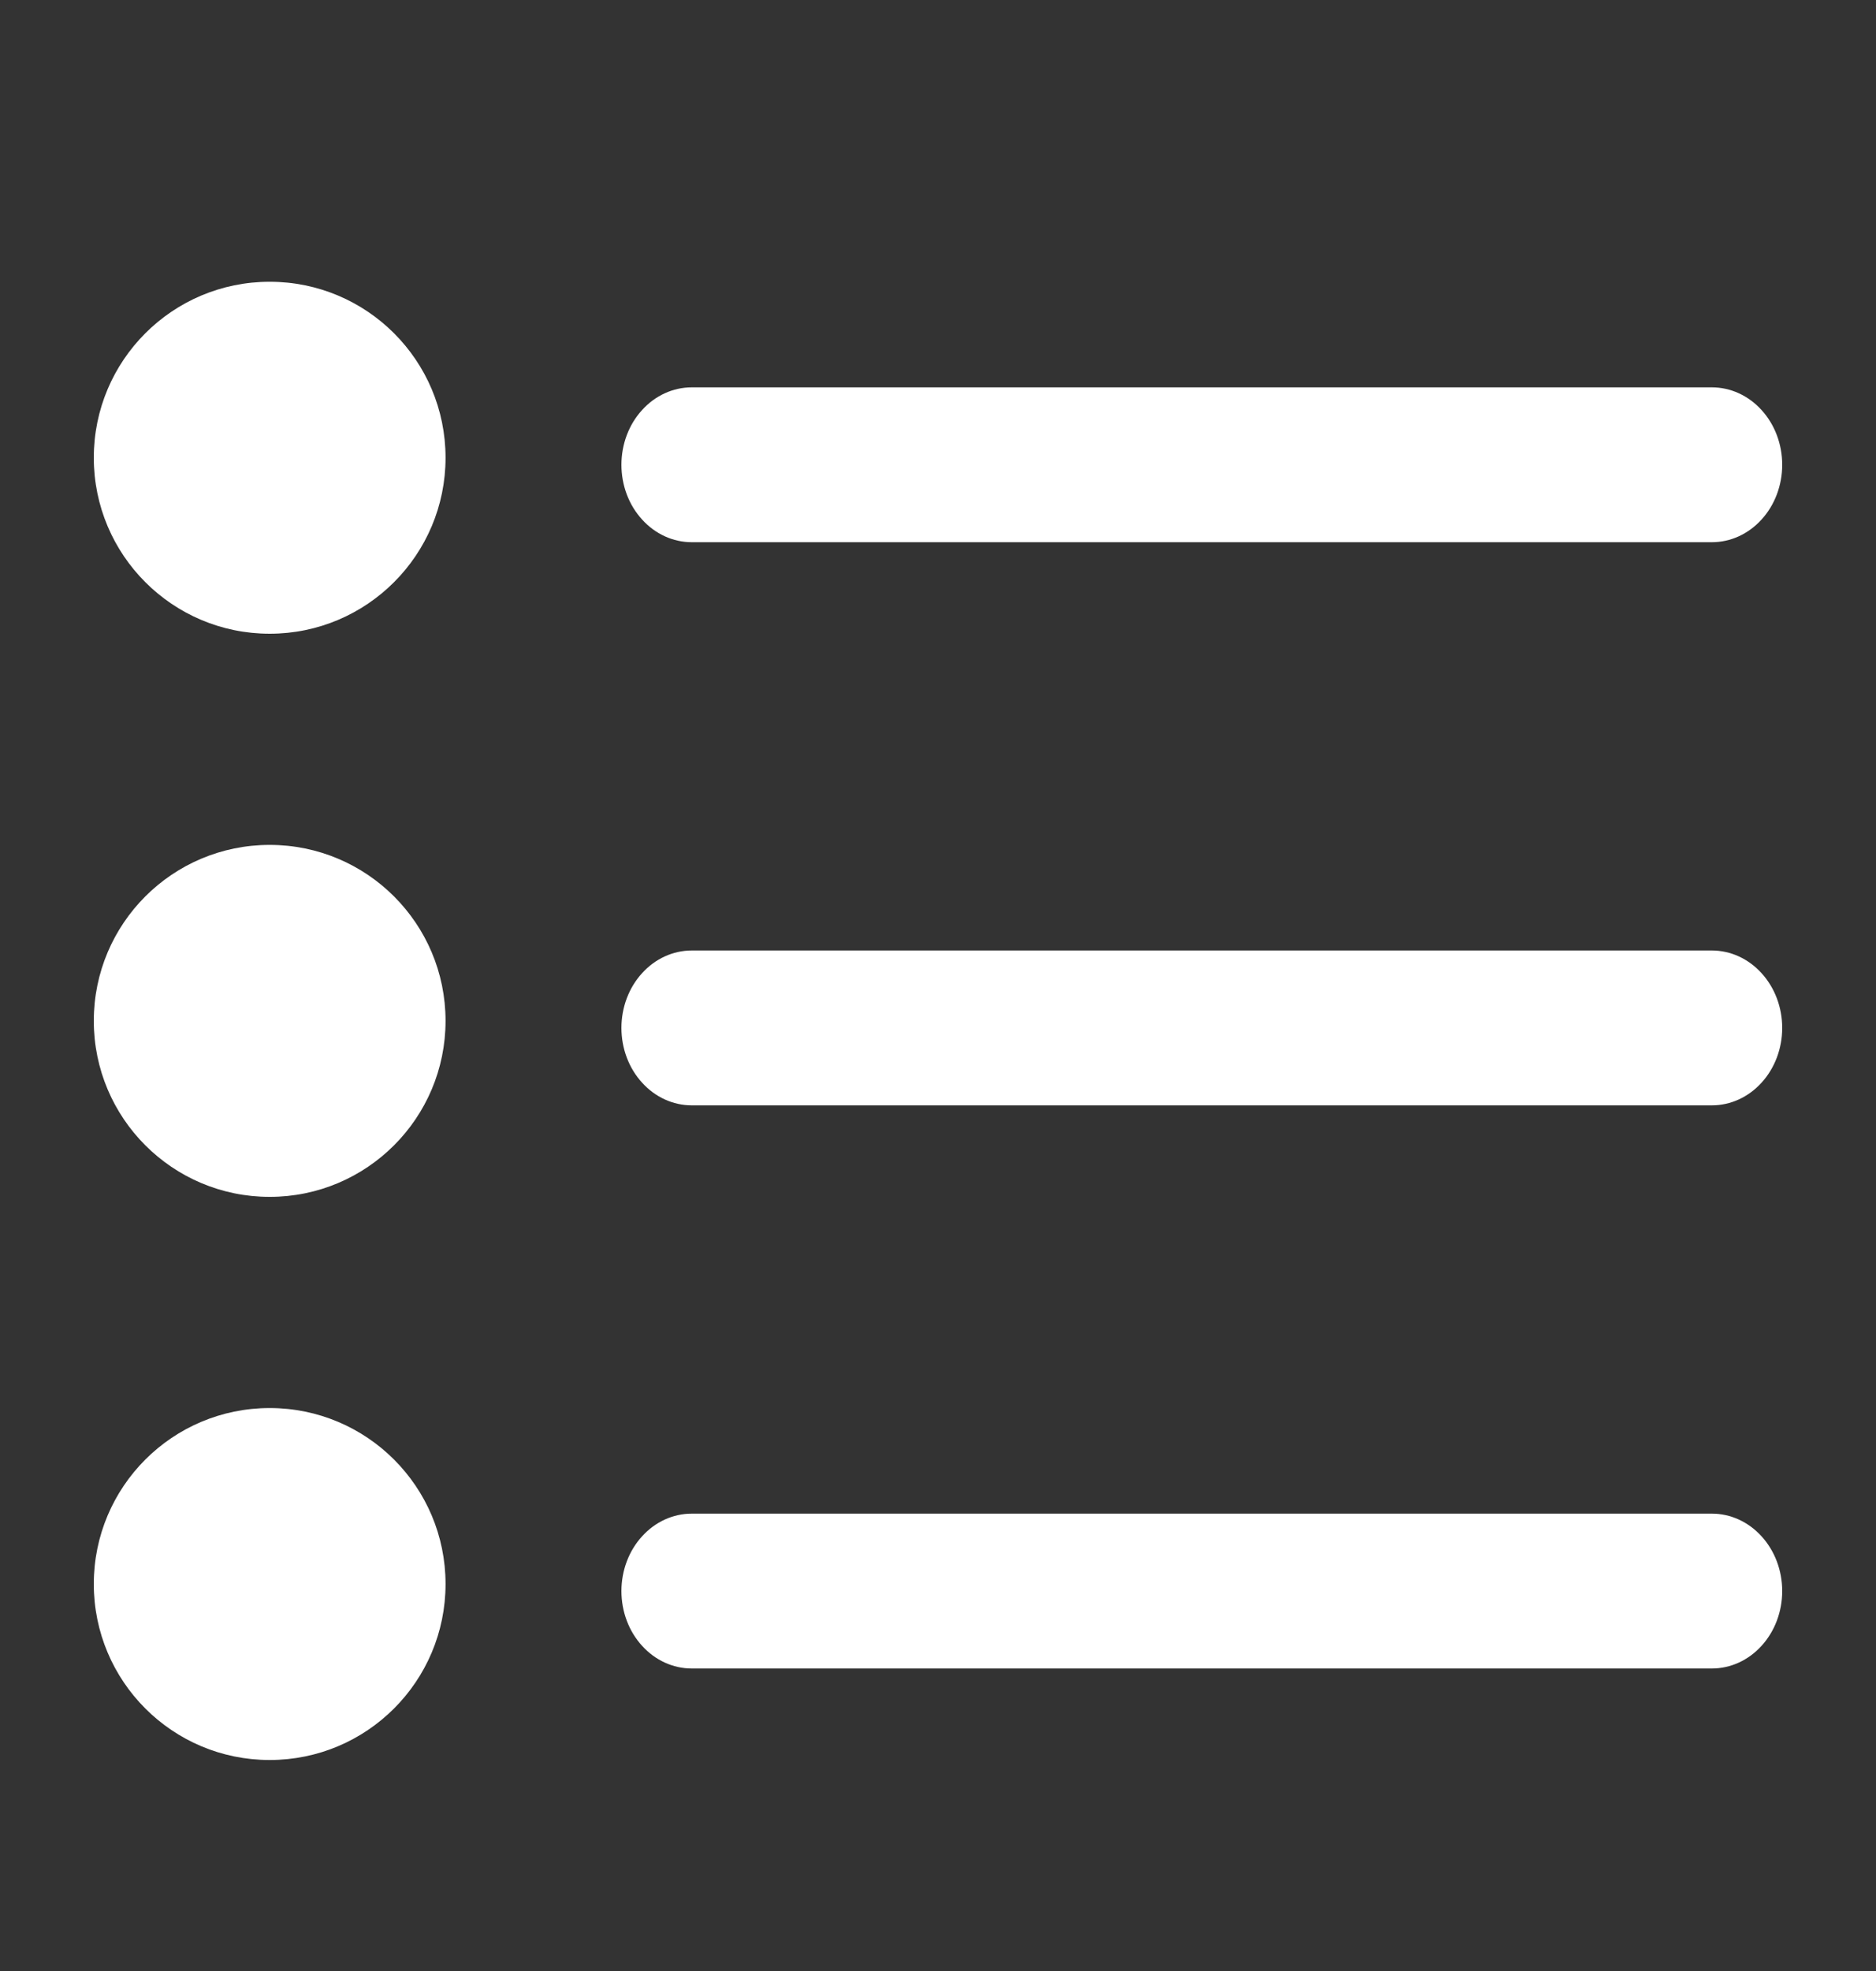
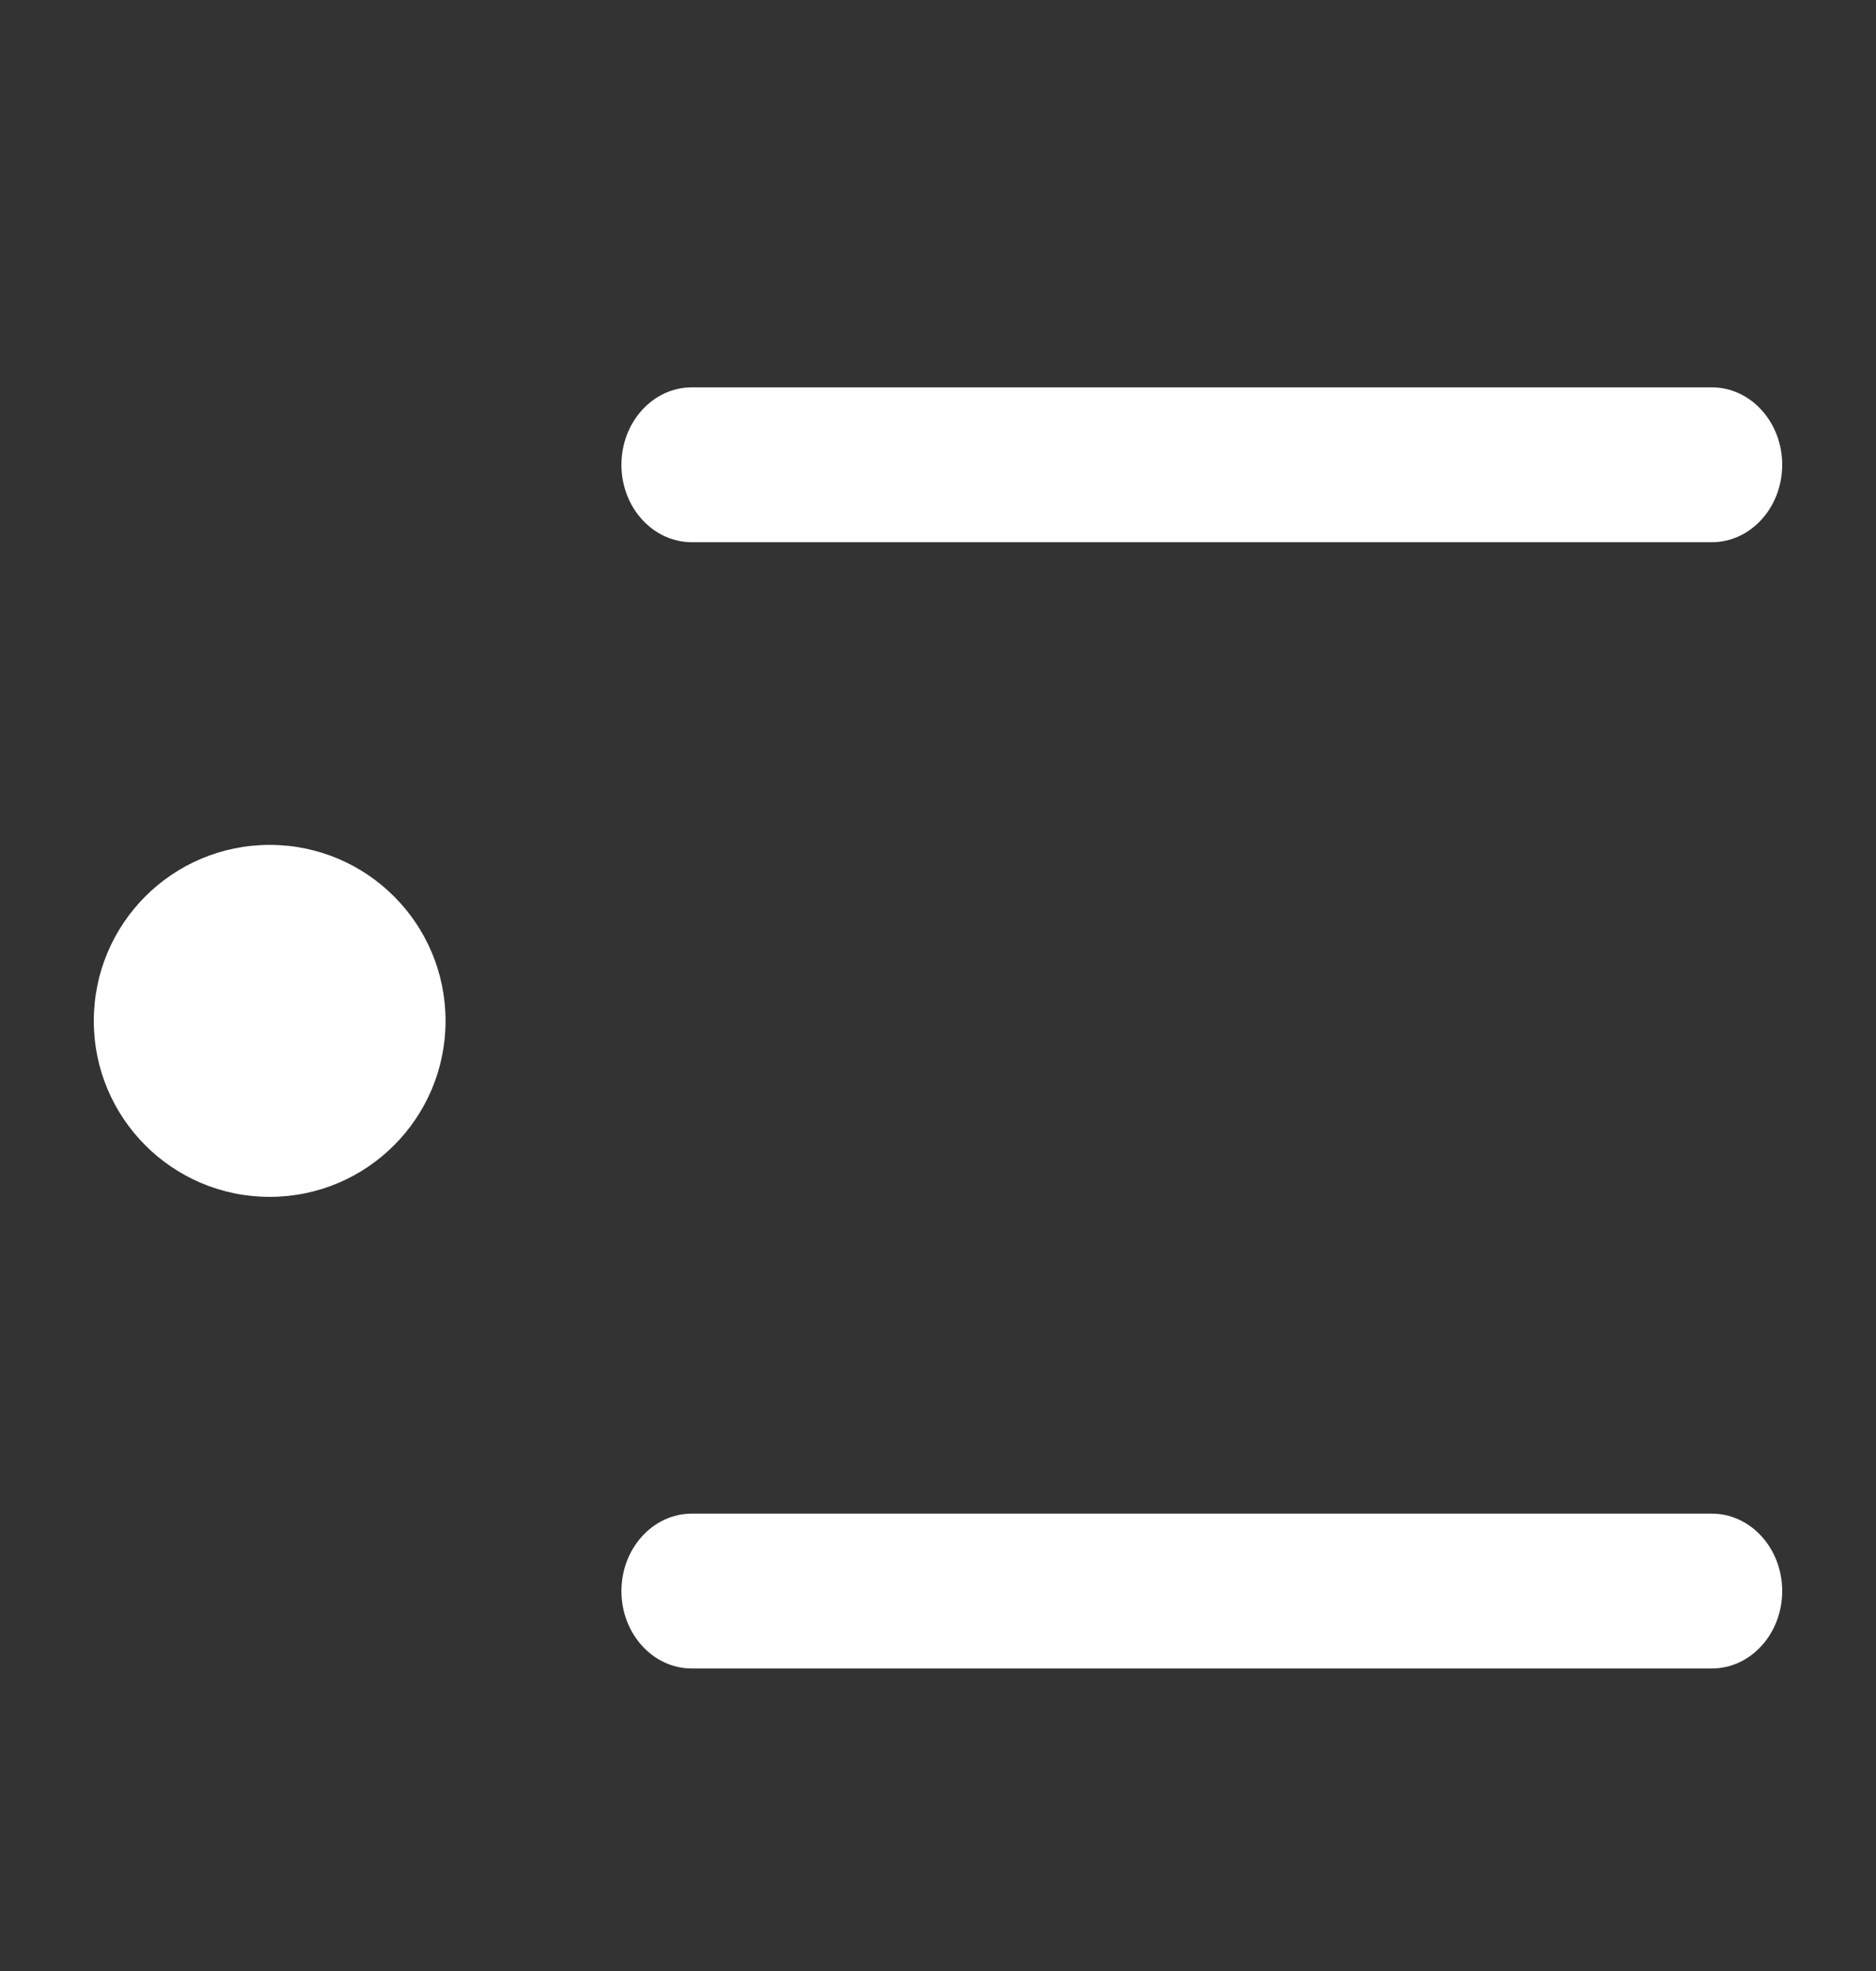
<svg xmlns="http://www.w3.org/2000/svg" width="20" height="21" viewBox="0 0 20 21" fill="none">
  <rect x="0" y="0" width="20" height="21" fill="#333333" stroke="none" />
  <g clip-path="url(#clip0_3247_58713)">
-     <path d="M2.875 6.752C3.911 6.752 4.75 5.912 4.75 4.877C4.75 3.841 3.911 3.002 2.875 3.002C1.839 3.002 1 3.841 1 4.877C1 5.912 1.839 6.752 2.875 6.752Z" fill="white" />
    <path d="M7.375 5.777H18.25C18.449 5.777 18.64 5.69 18.78 5.535C18.921 5.381 19 5.171 19 4.952C19 4.733 18.921 4.523 18.78 4.369C18.64 4.214 18.449 4.127 18.25 4.127H7.375C7.176 4.127 6.985 4.214 6.845 4.369C6.704 4.523 6.625 4.733 6.625 4.952C6.625 5.171 6.704 5.381 6.845 5.535C6.985 5.69 7.176 5.777 7.375 5.777Z" fill="white" />
    <path d="M2.875 12.752C3.911 12.752 4.75 11.912 4.75 10.877C4.75 9.841 3.911 9.002 2.875 9.002C1.839 9.002 1 9.841 1 10.877C1 11.912 1.839 12.752 2.875 12.752Z" fill="white" />
-     <path d="M18.25 10.127H7.375C7.176 10.127 6.985 10.214 6.845 10.369C6.704 10.523 6.625 10.733 6.625 10.952C6.625 11.171 6.704 11.381 6.845 11.535C6.985 11.69 7.176 11.777 7.375 11.777H18.25C18.449 11.777 18.64 11.69 18.78 11.535C18.921 11.381 19 11.171 19 10.952C19 10.733 18.921 10.523 18.78 10.369C18.64 10.214 18.449 10.127 18.25 10.127Z" fill="white" />
-     <path d="M2.875 18.752C3.911 18.752 4.75 17.913 4.75 16.877C4.75 15.841 3.911 15.002 2.875 15.002C1.839 15.002 1 15.841 1 16.877C1 17.913 1.839 18.752 2.875 18.752Z" fill="white" />
    <path d="M18.25 16.127H7.375C7.176 16.127 6.985 16.214 6.845 16.369C6.704 16.523 6.625 16.733 6.625 16.952C6.625 17.171 6.704 17.381 6.845 17.535C6.985 17.69 7.176 17.777 7.375 17.777H18.25C18.449 17.777 18.64 17.69 18.78 17.535C18.921 17.381 19 17.171 19 16.952C19 16.733 18.921 16.523 18.78 16.369C18.64 16.214 18.449 16.127 18.25 16.127Z" fill="white" />
  </g>
  <defs>
    <clipPath id="clip0_3247_58713">
      <rect width="20" height="20" fill="white" transform="translate(0 0.877)" />
    </clipPath>
  </defs>
</svg>